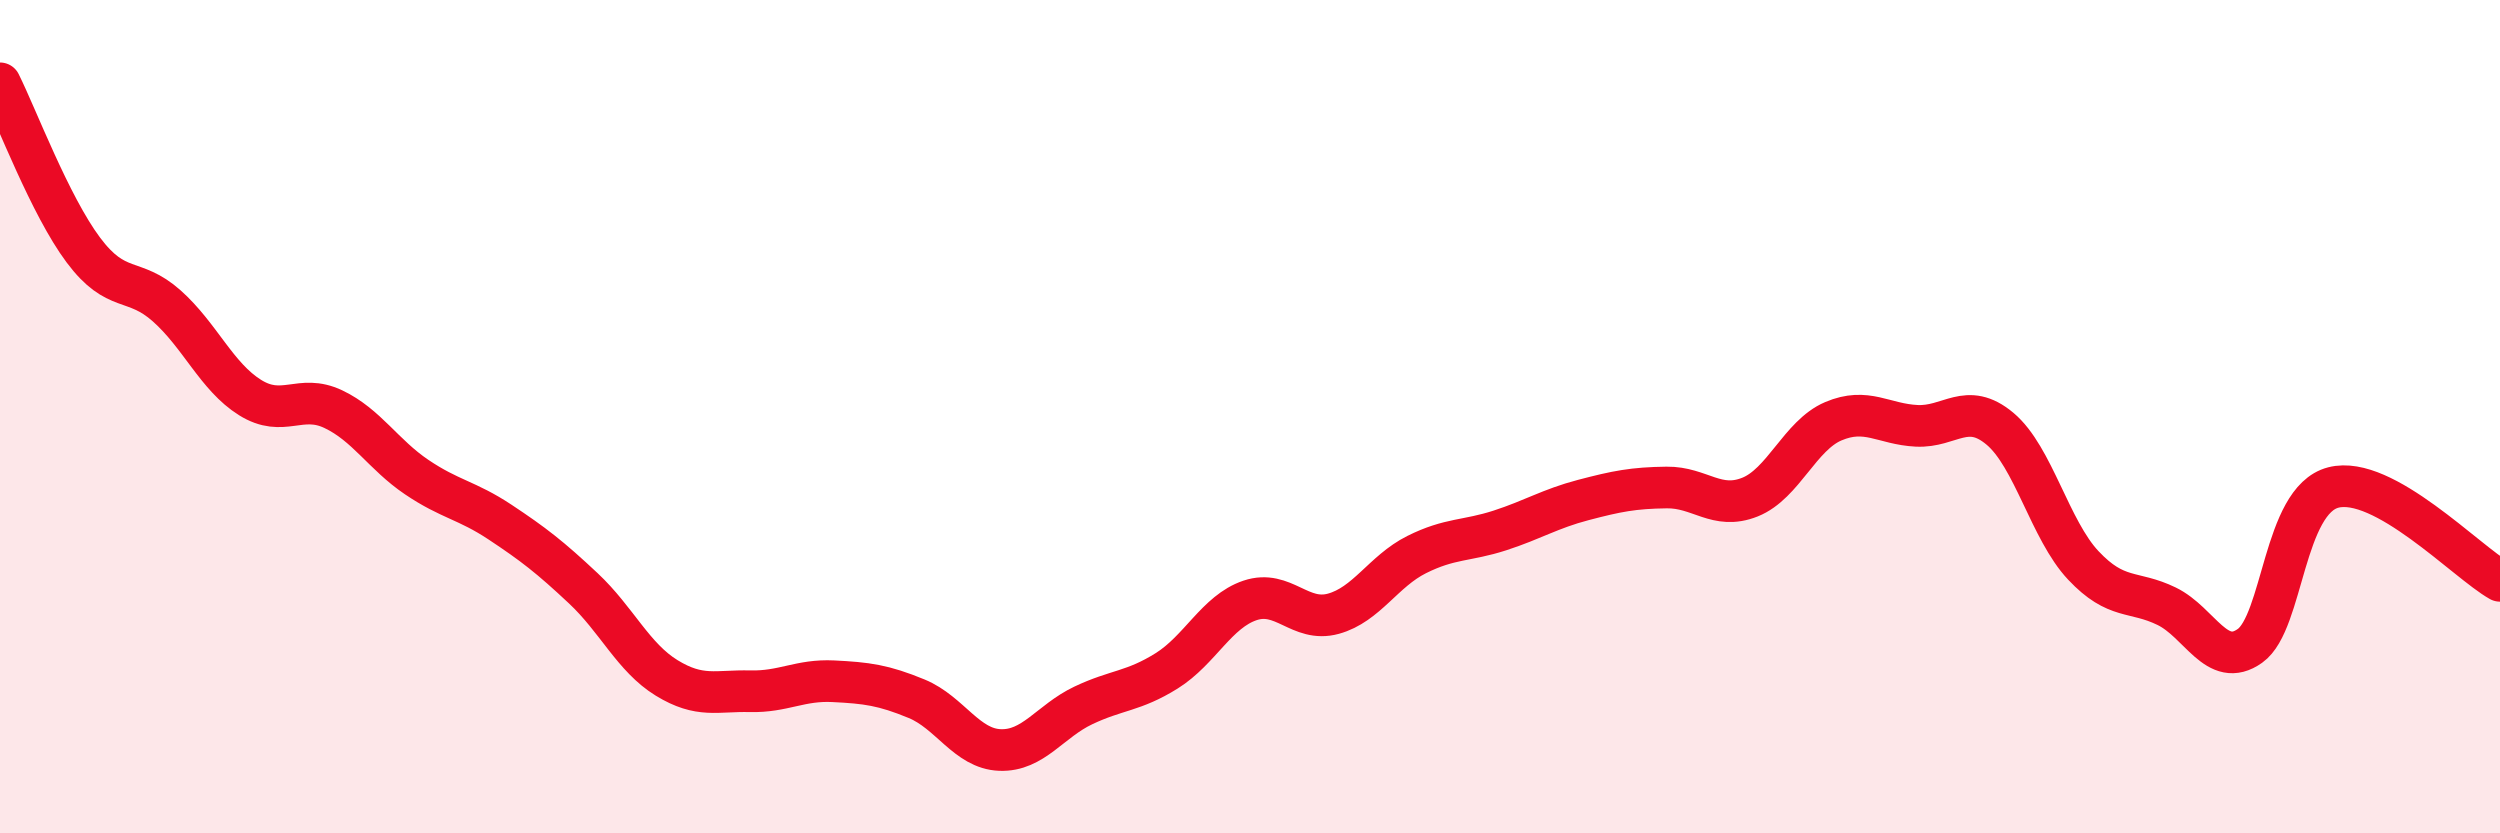
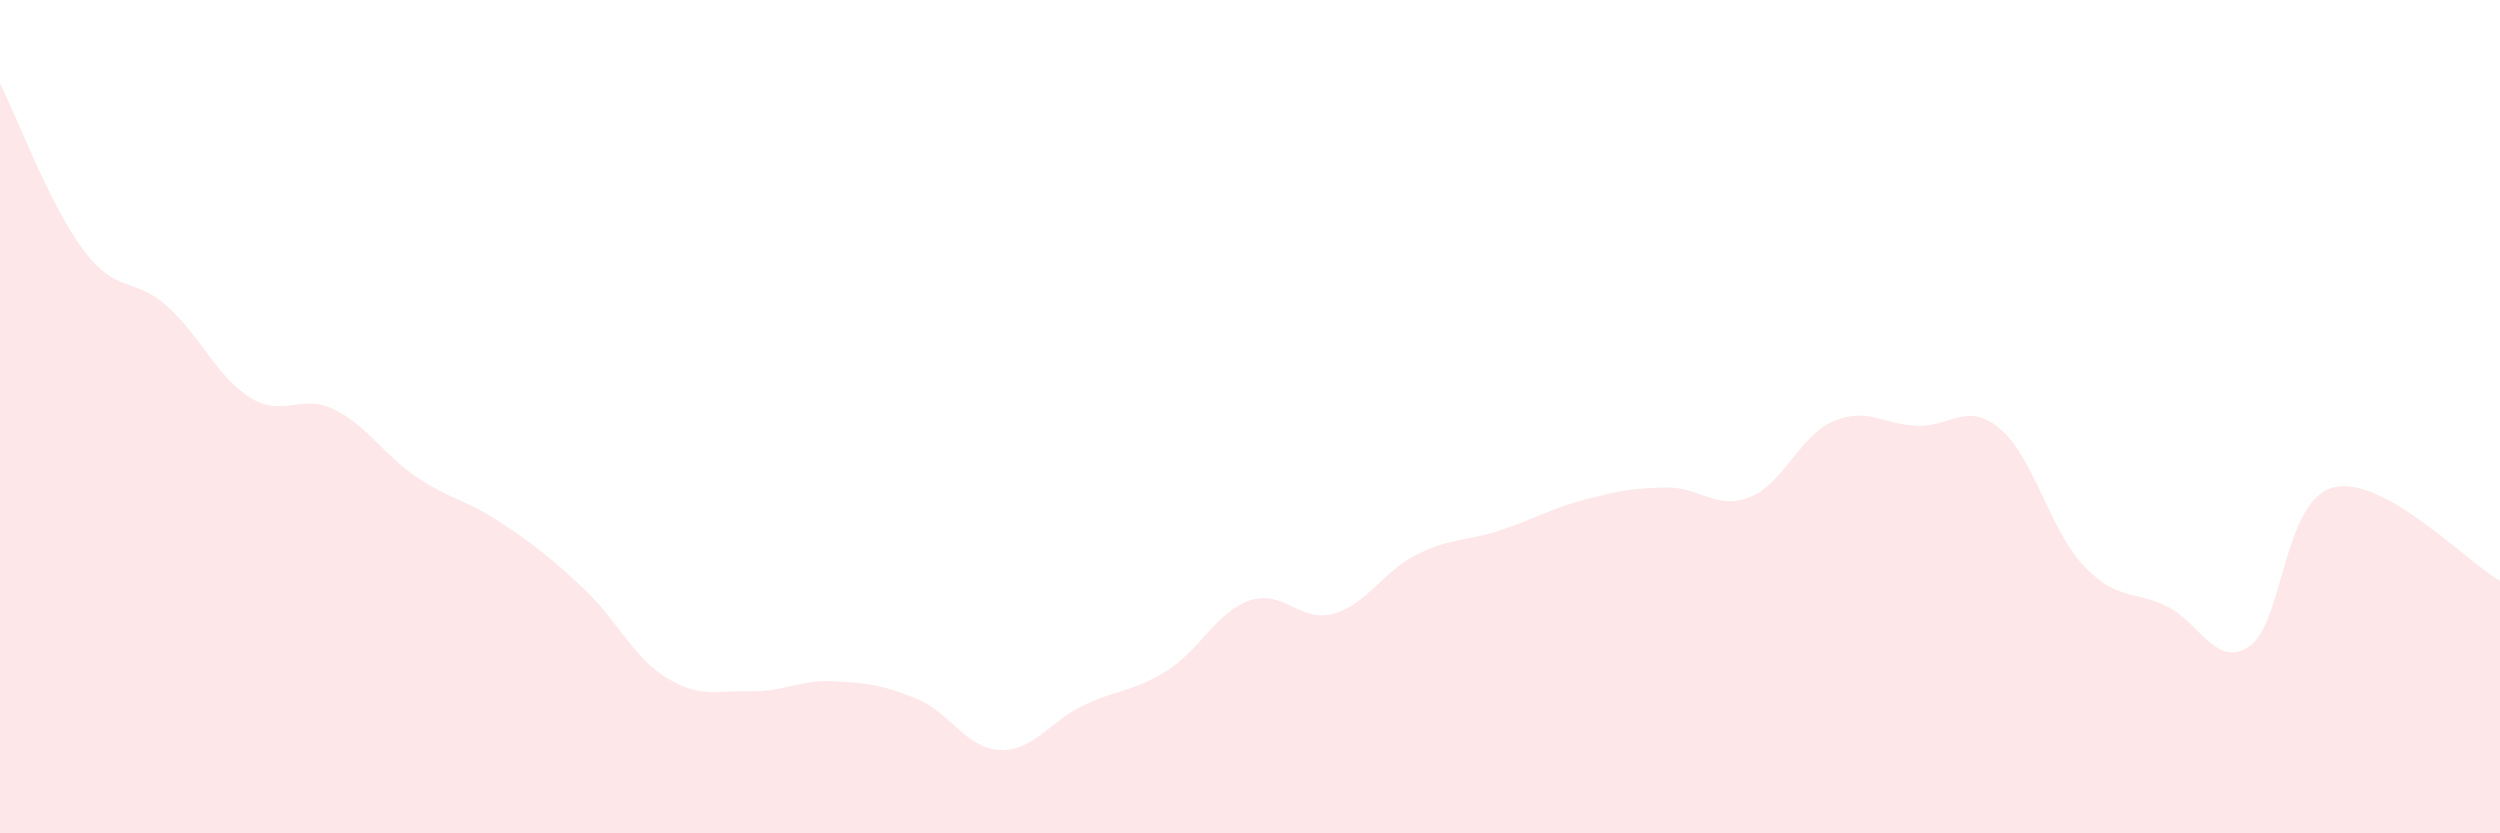
<svg xmlns="http://www.w3.org/2000/svg" width="60" height="20" viewBox="0 0 60 20">
  <path d="M 0,2 C 0.4,2.8 1.2,4.93 2,6 C 2.8,7.07 3.2,6.63 4,7.34 C 4.8,8.05 5.2,9.04 6,9.54 C 6.8,10.04 7.2,9.44 8,9.82 C 8.8,10.2 9.2,10.91 10,11.45 C 10.8,11.99 11.2,12 12,12.53 C 12.8,13.06 13.2,13.37 14,14.12 C 14.8,14.87 15.2,15.78 16,16.27 C 16.8,16.76 17.2,16.57 18,16.59 C 18.8,16.61 19.2,16.31 20,16.35 C 20.8,16.39 21.2,16.44 22,16.77 C 22.8,17.1 23.2,17.97 24,18 C 24.8,18.03 25.2,17.31 26,16.93 C 26.8,16.55 27.2,16.6 28,16.1 C 28.8,15.6 29.2,14.68 30,14.41 C 30.8,14.14 31.2,14.95 32,14.73 C 32.8,14.51 33.2,13.71 34,13.31 C 34.8,12.91 35.2,12.99 36,12.73 C 36.8,12.47 37.2,12.21 38,12 C 38.8,11.79 39.2,11.71 40,11.7 C 40.8,11.69 41.2,12.25 42,11.93 C 42.8,11.61 43.2,10.45 44,10.11 C 44.8,9.77 45.2,10.18 46,10.22 C 46.8,10.26 47.2,9.62 48,10.29 C 48.8,10.96 49.2,12.72 50,13.57 C 50.8,14.42 51.2,14.16 52,14.55 C 52.8,14.94 53.2,16.07 54,15.5 C 54.8,14.93 54.8,12.01 56,11.7 C 57.2,11.39 59.2,13.49 60,13.94L60 20L0 20Z" fill="#EB0A25" opacity="0.1" stroke-linecap="round" stroke-linejoin="round" />
-   <path d="M 0,2 C 0.4,2.8 1.2,4.93 2,6 C 2.8,7.07 3.2,6.63 4,7.34 C 4.8,8.05 5.2,9.04 6,9.54 C 6.8,10.04 7.2,9.44 8,9.82 C 8.8,10.2 9.2,10.91 10,11.45 C 10.8,11.99 11.2,12 12,12.53 C 12.8,13.06 13.2,13.37 14,14.12 C 14.8,14.87 15.2,15.78 16,16.27 C 16.8,16.76 17.2,16.57 18,16.59 C 18.8,16.61 19.2,16.31 20,16.35 C 20.8,16.39 21.2,16.44 22,16.77 C 22.8,17.1 23.2,17.97 24,18 C 24.8,18.03 25.2,17.31 26,16.93 C 26.8,16.55 27.2,16.6 28,16.1 C 28.8,15.6 29.2,14.68 30,14.41 C 30.8,14.14 31.2,14.95 32,14.73 C 32.8,14.51 33.2,13.71 34,13.31 C 34.8,12.91 35.2,12.99 36,12.73 C 36.8,12.47 37.2,12.21 38,12 C 38.8,11.79 39.2,11.71 40,11.7 C 40.8,11.69 41.2,12.25 42,11.93 C 42.8,11.61 43.2,10.45 44,10.11 C 44.8,9.77 45.2,10.18 46,10.22 C 46.8,10.26 47.2,9.62 48,10.29 C 48.8,10.96 49.2,12.72 50,13.57 C 50.8,14.42 51.2,14.16 52,14.55 C 52.8,14.94 53.2,16.07 54,15.5 C 54.8,14.93 54.8,12.01 56,11.7 C 57.2,11.39 59.2,13.49 60,13.94" stroke="#EB0A25" stroke-width="1" fill="none" stroke-linecap="round" stroke-linejoin="round" />
</svg>